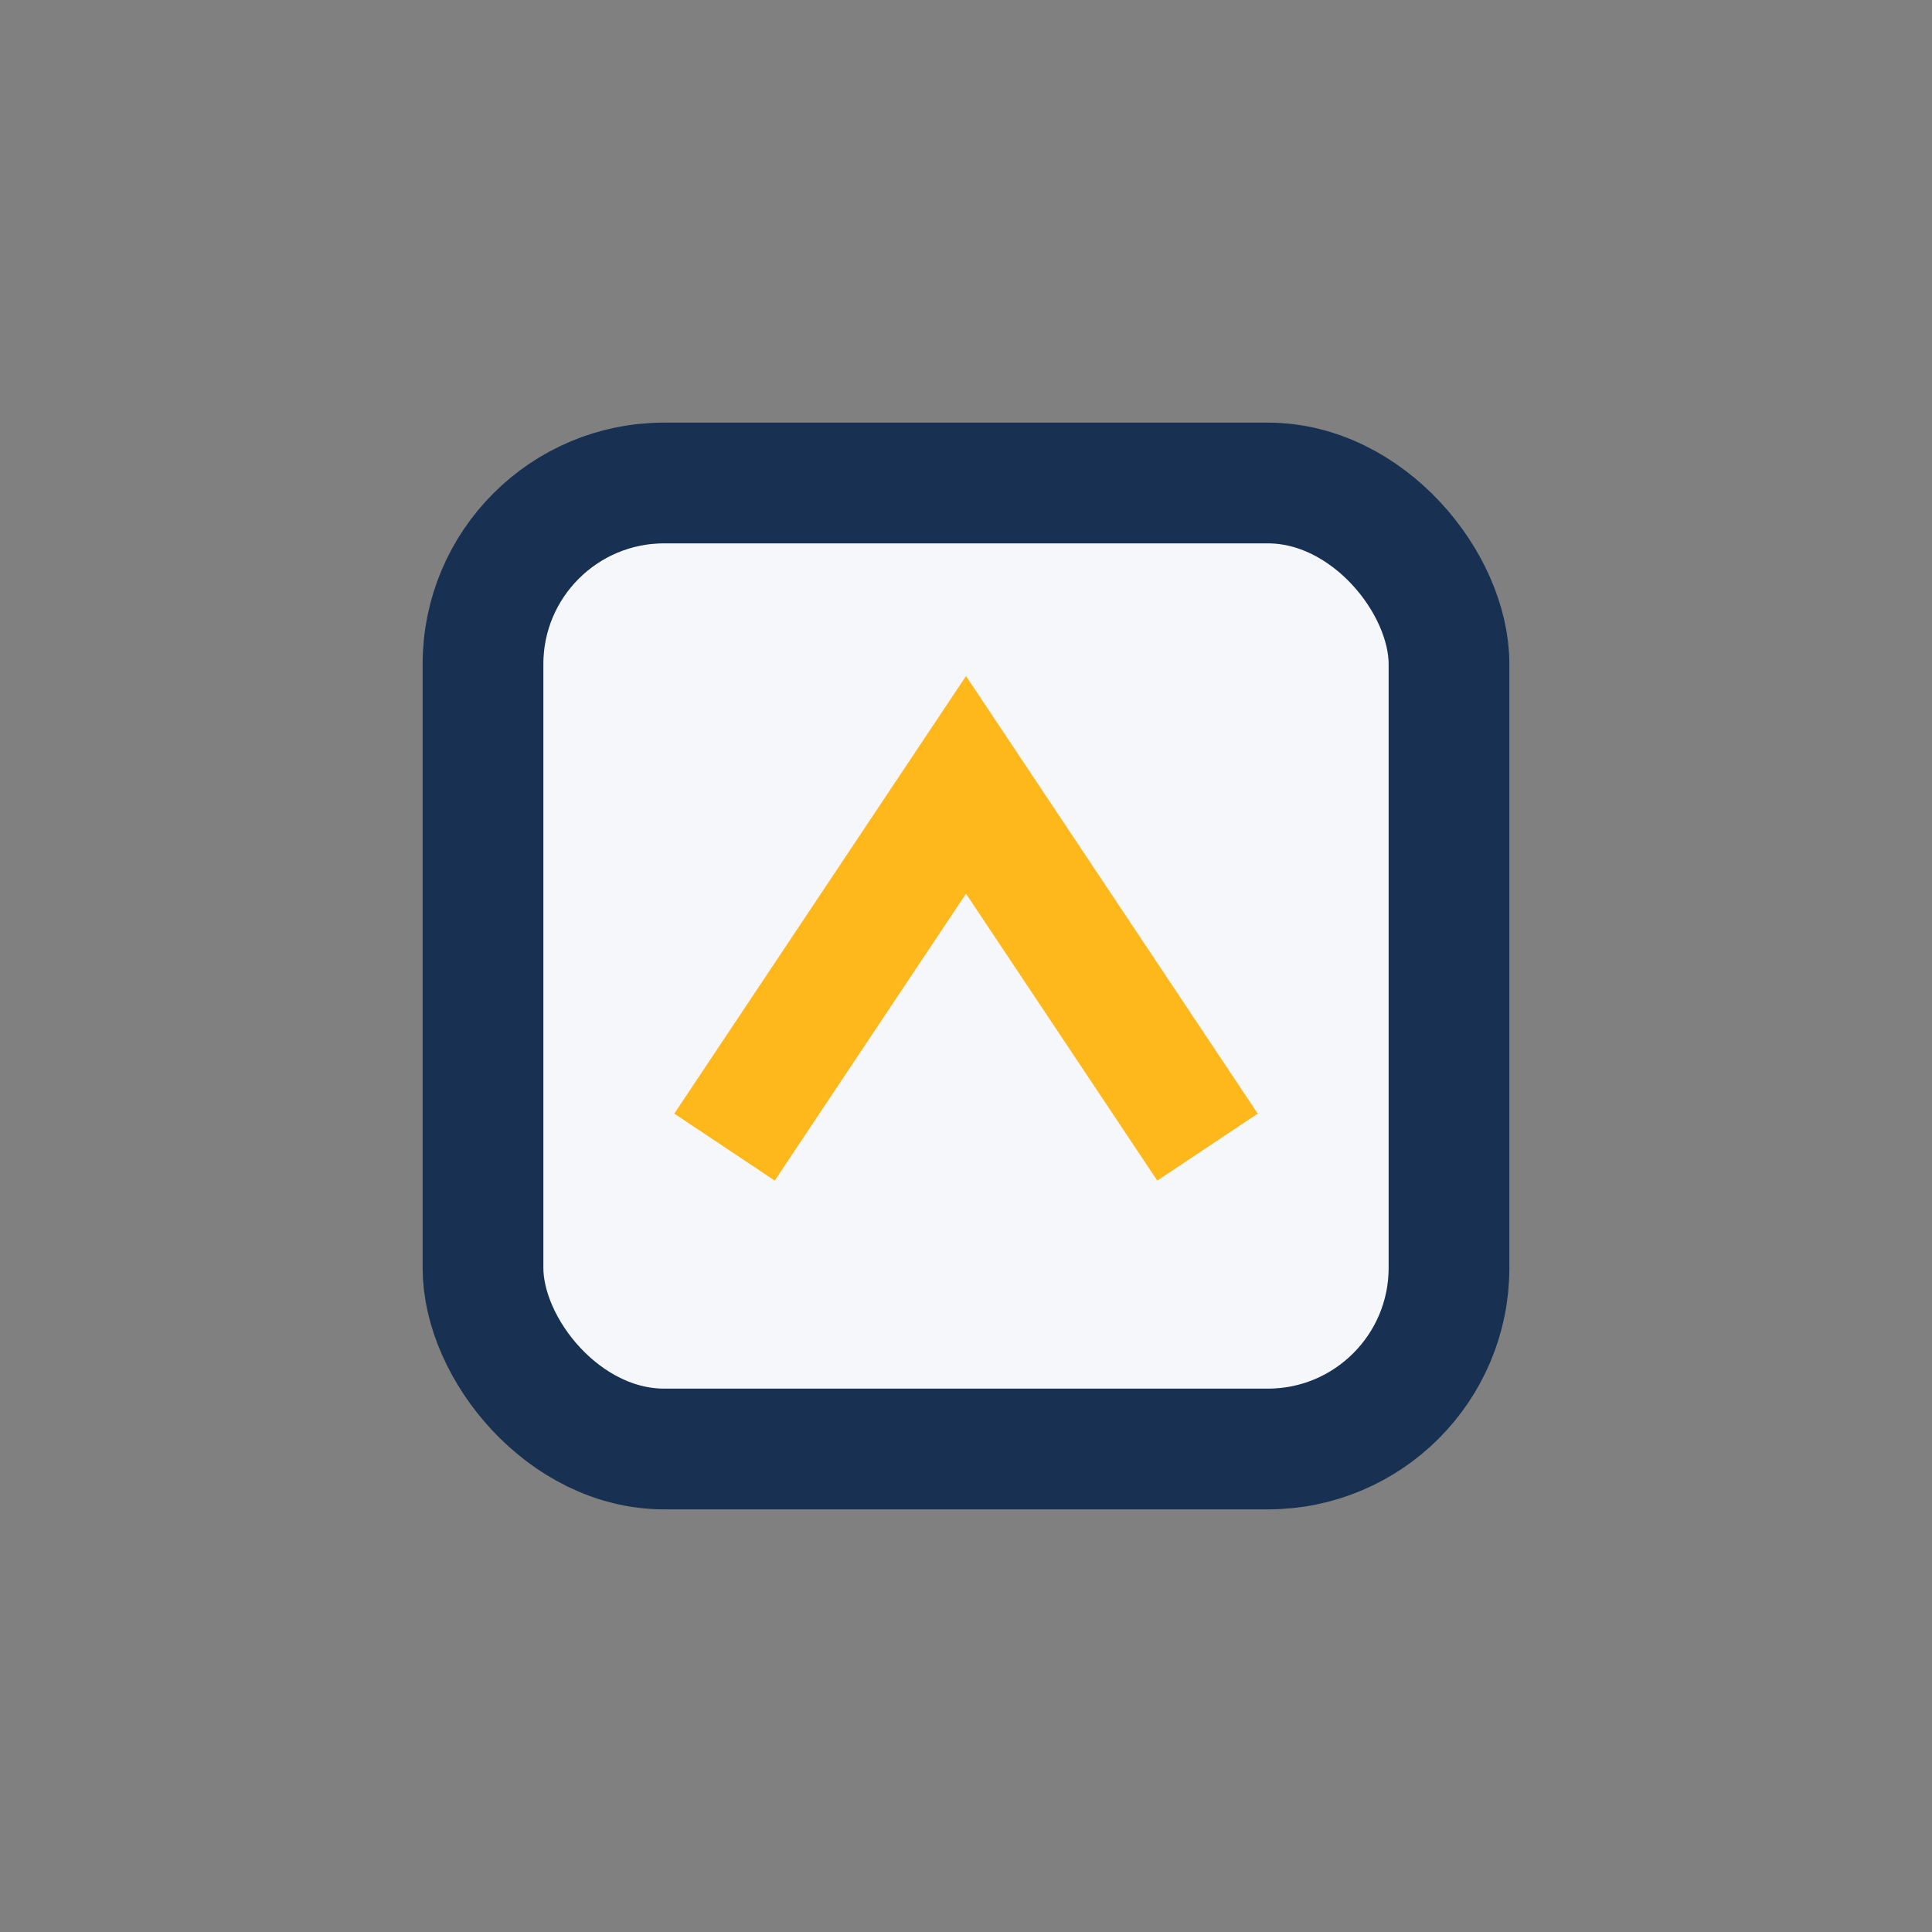
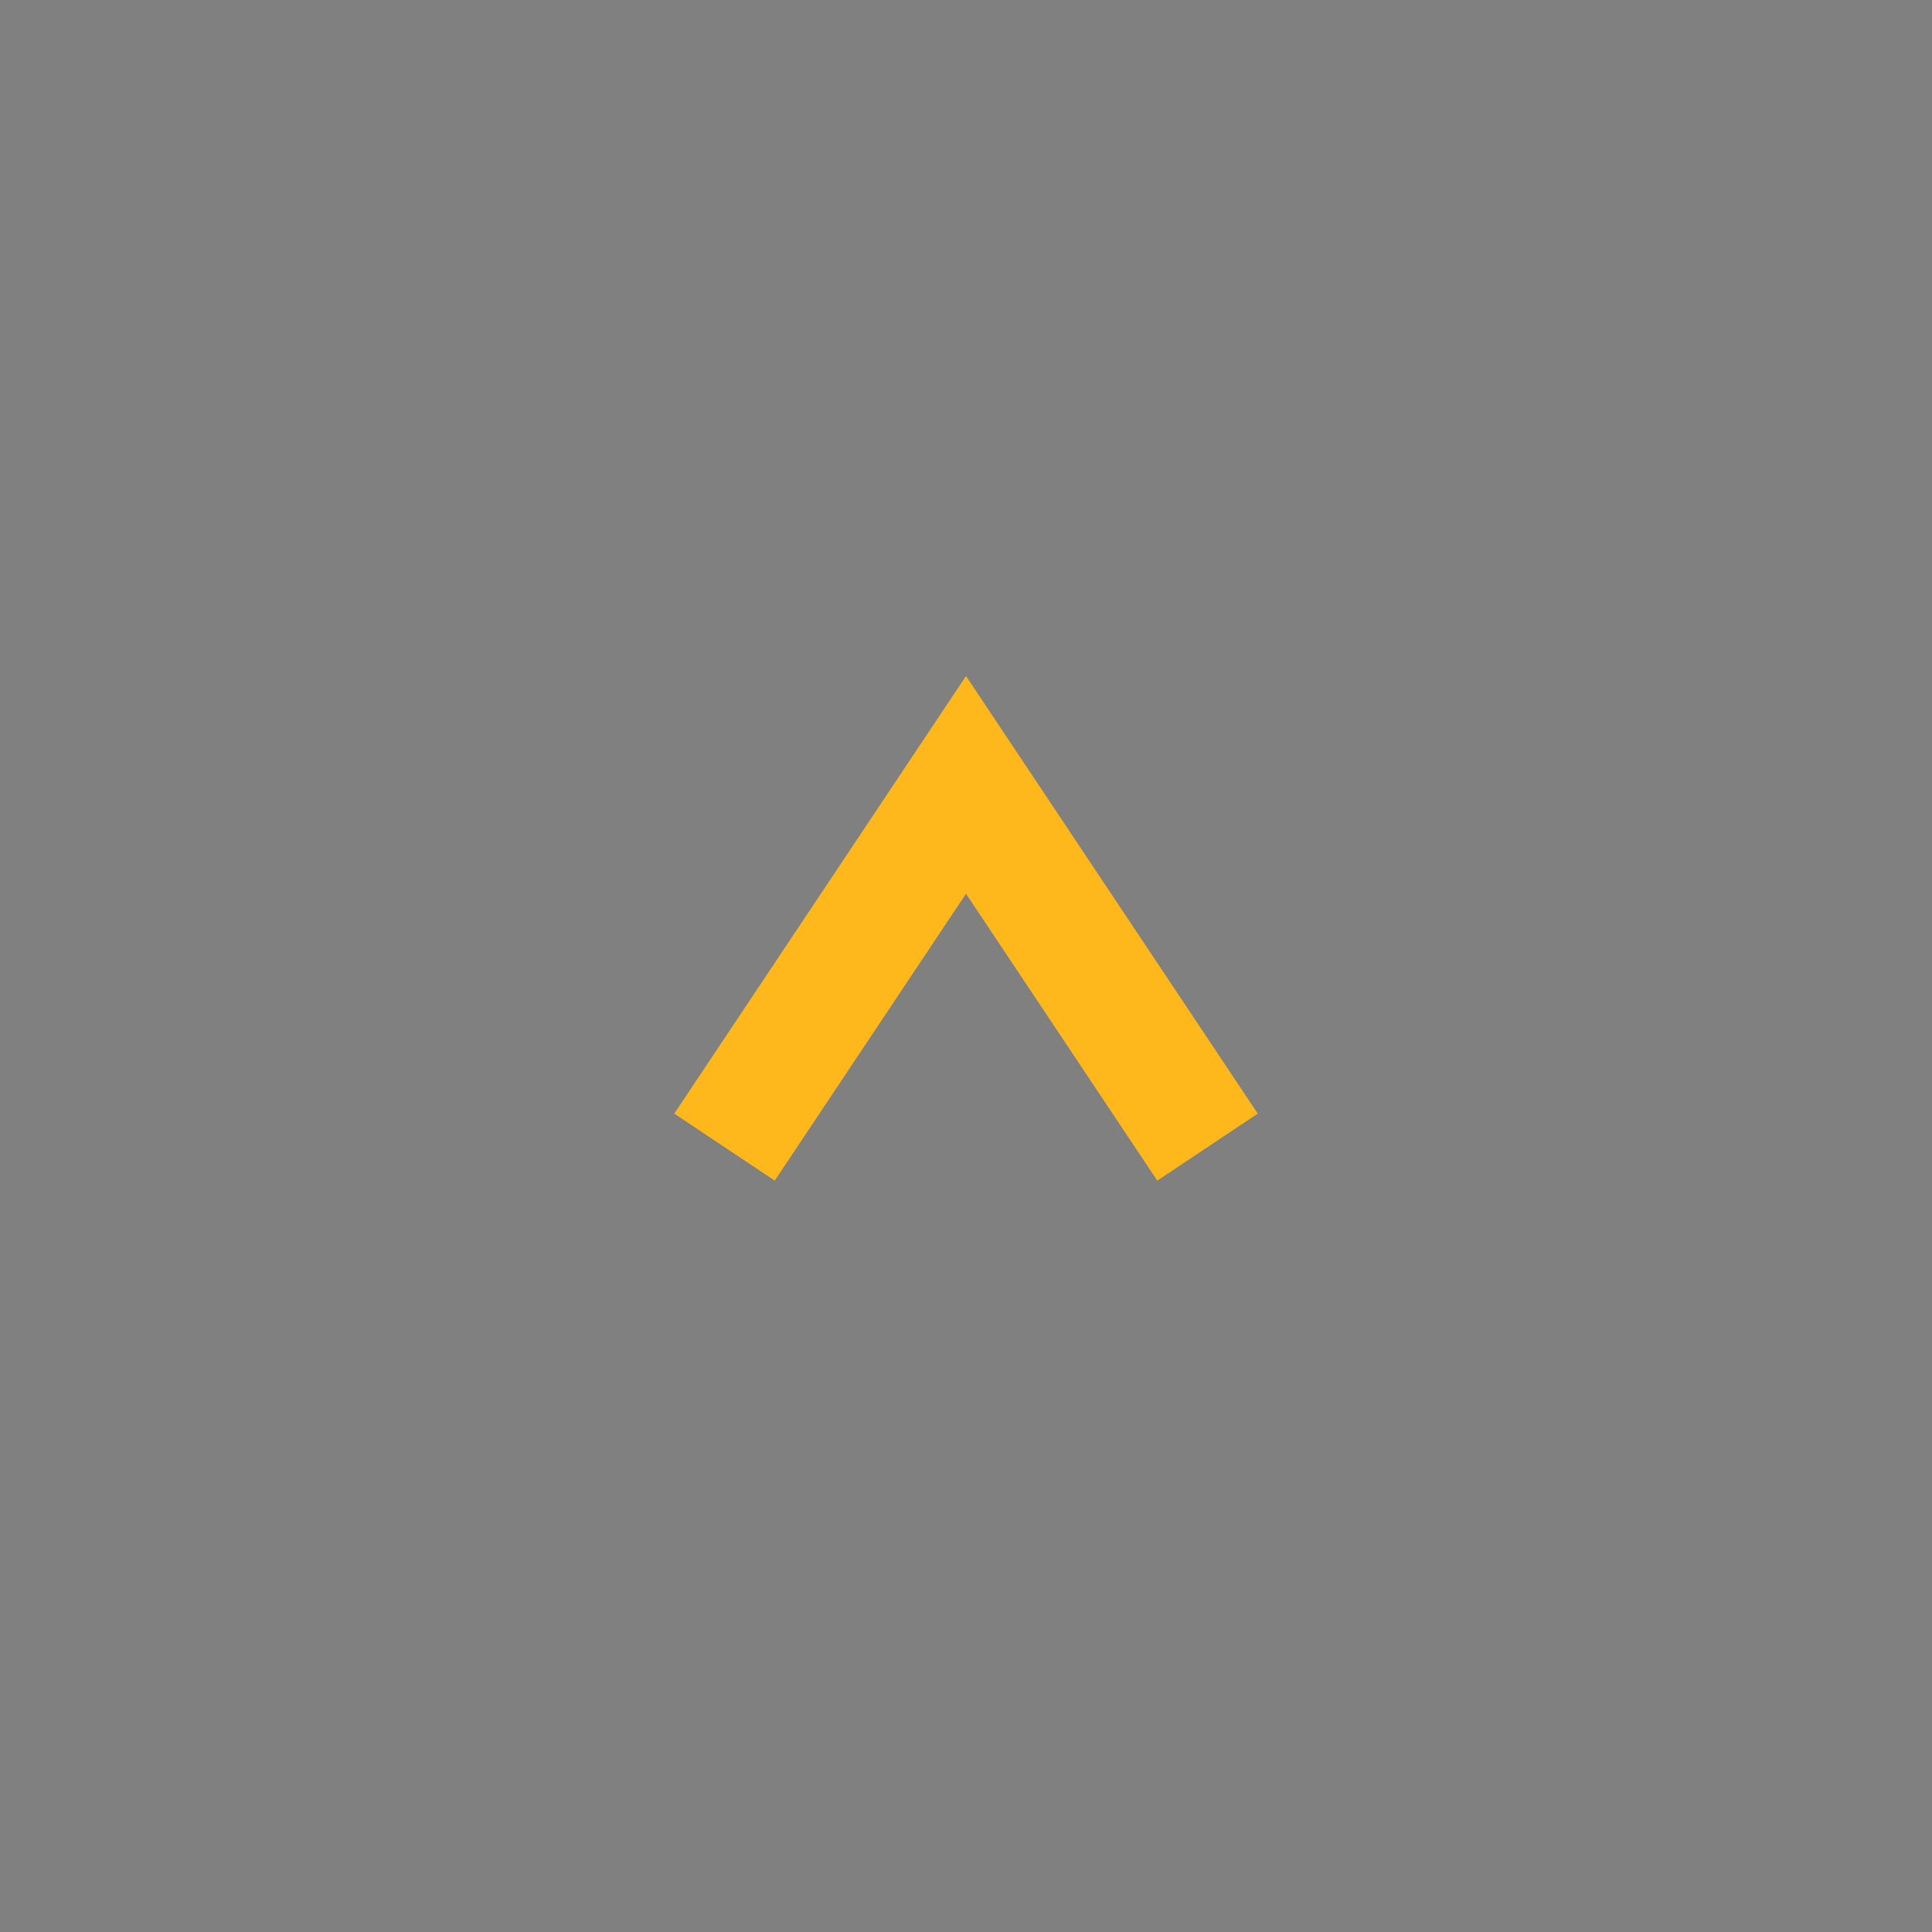
<svg xmlns="http://www.w3.org/2000/svg" width="32" height="32" viewBox="0 0 32 32">
  <rect x="0" y="0" width="32" height="32" fill="#808080" stroke="none" />
-   <rect x="8" y="8" width="16" height="16" rx="3" fill="#F5F7FA" stroke="#183153" stroke-width="2" />
  <path d="M12 19l4-6 4 6" fill="none" stroke="#FFB81C" stroke-width="2" />
</svg>